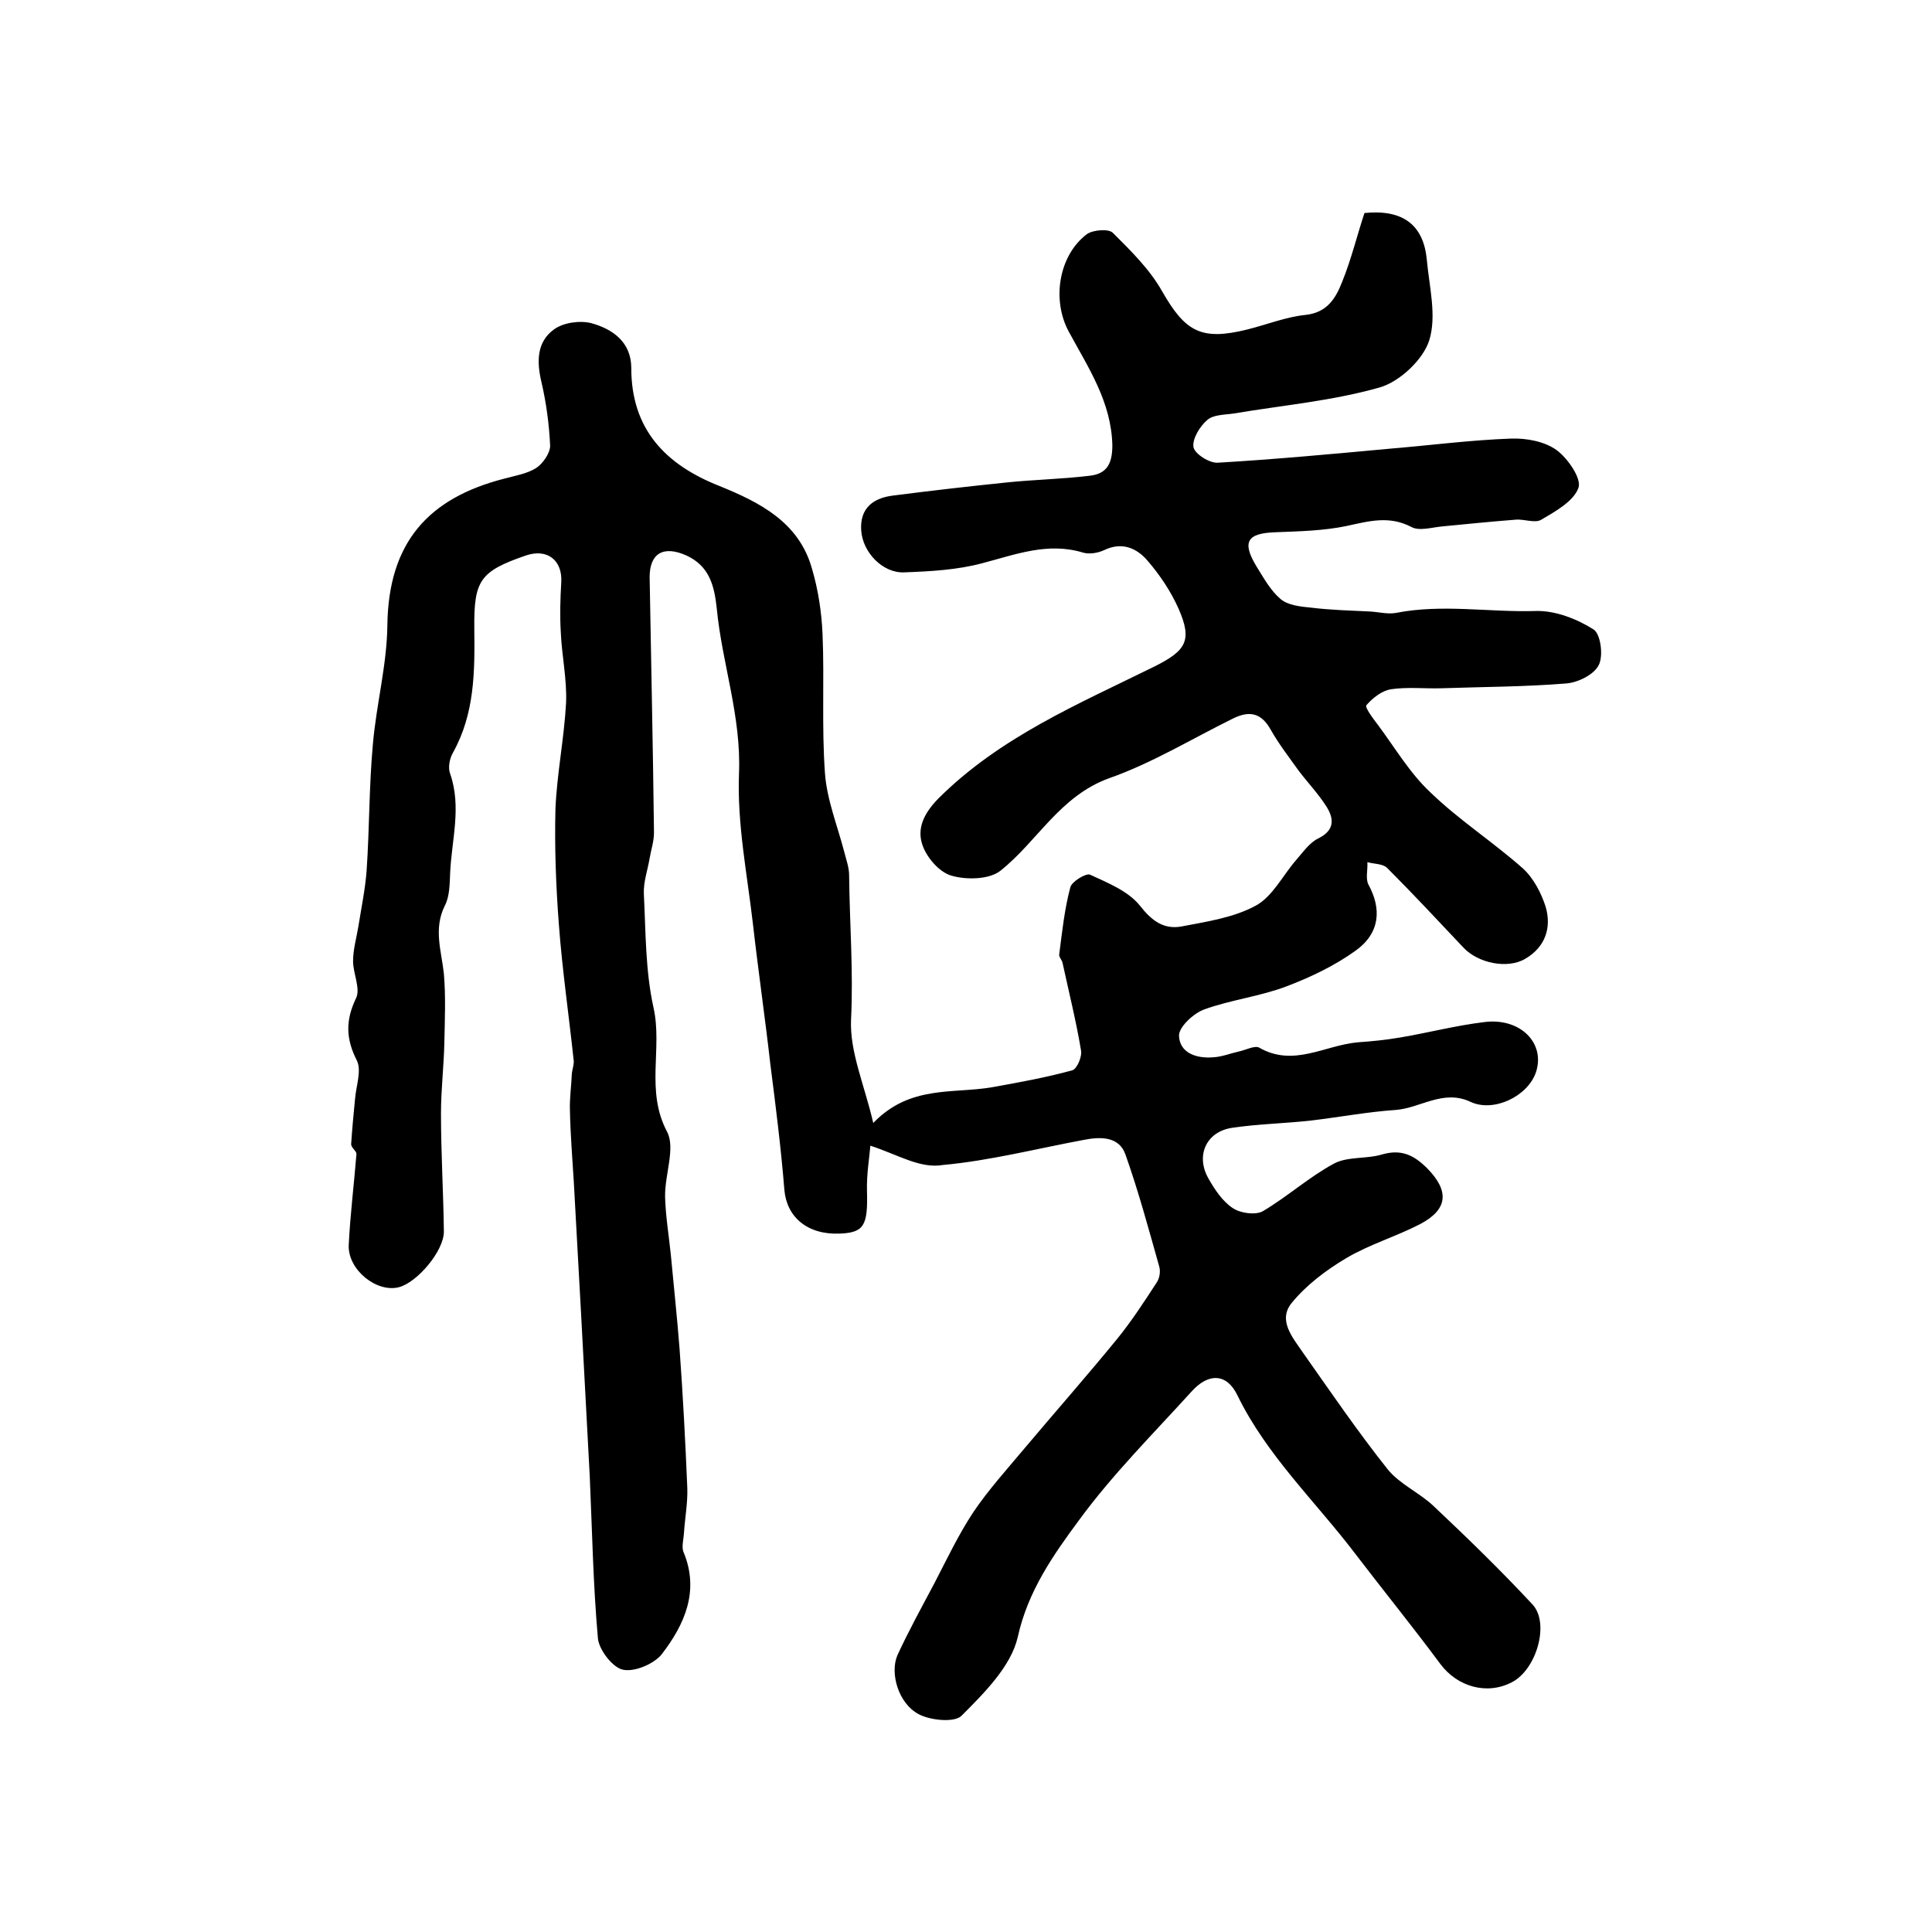
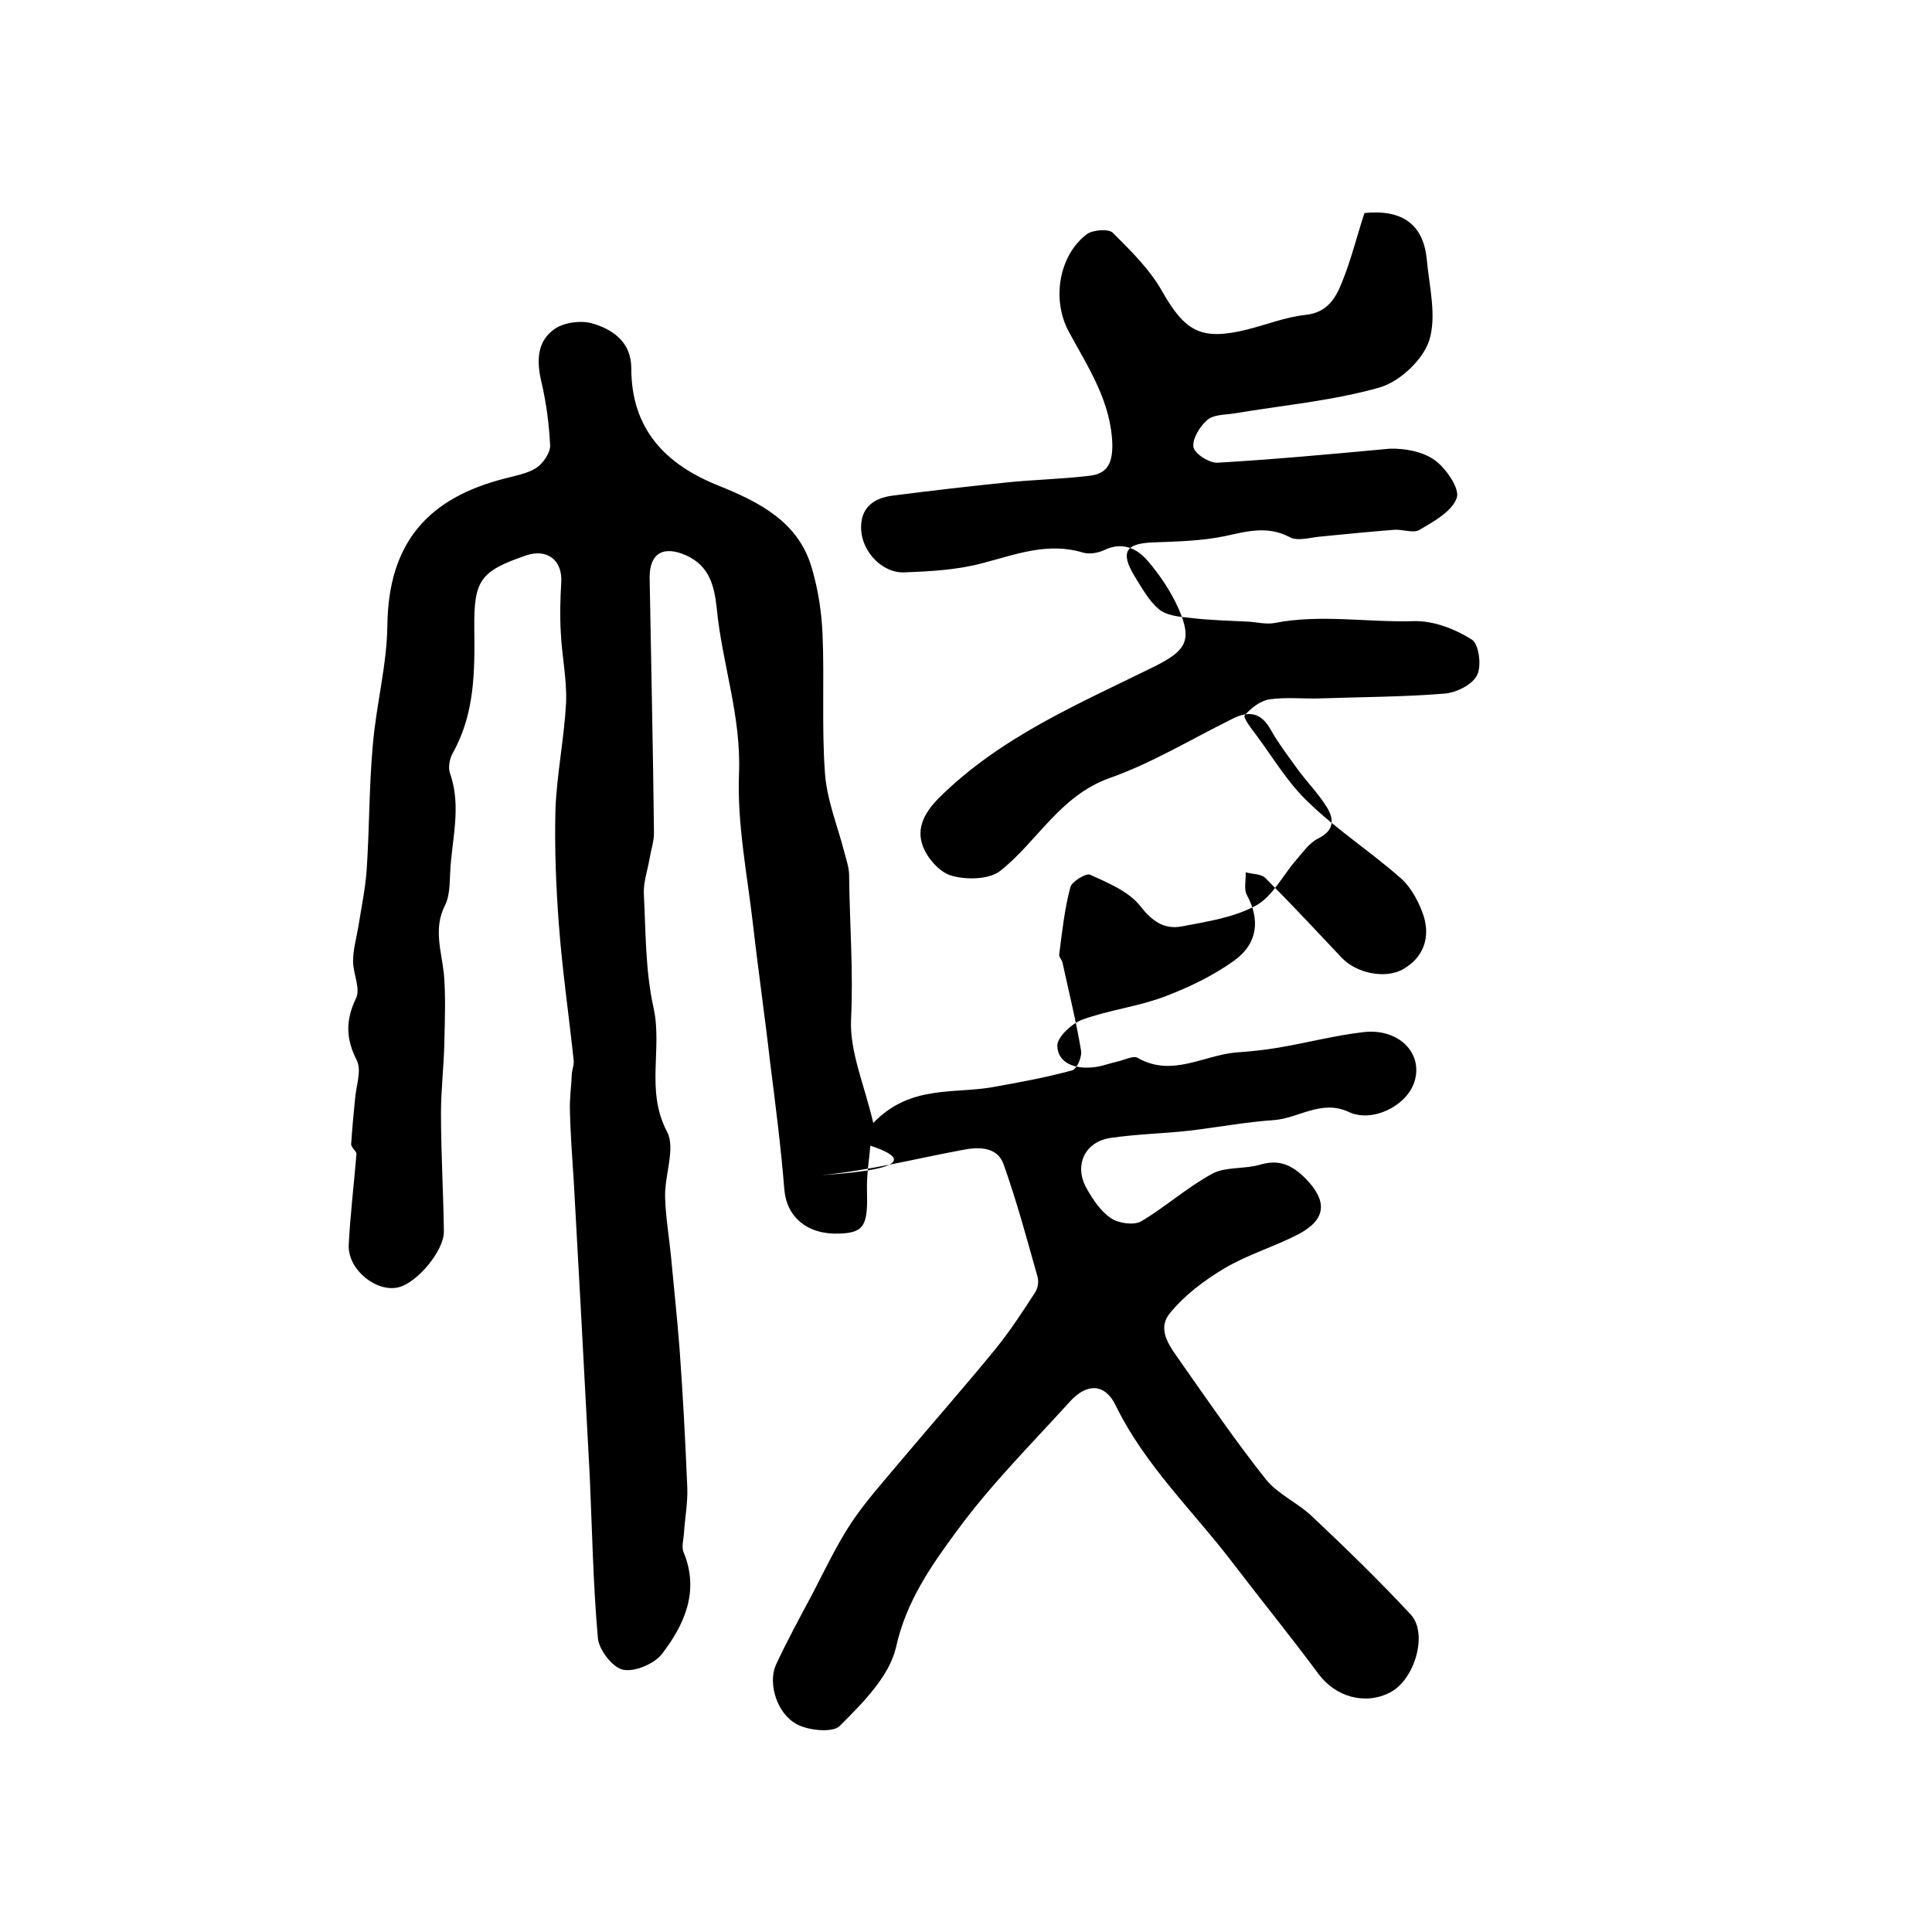
<svg xmlns="http://www.w3.org/2000/svg" version="1.1" id="图层_1" x="0px" y="0px" viewBox="0 0 400 400" style="enable-background:new 0 0 400 400;" xml:space="preserve">
  <style type="text/css">
	.st0{fill:#FFFFFF;}
</style>
  <g>
-     <path d="M180.2,237.2c-0.2,2.5-0.8,5.9-0.7,9.4c0.2,7.1-0.6,8.6-5.6,8.8c-6.7,0.3-11-3.4-11.5-9c-0.7-8.7-1.8-17.4-2.9-26   c-1.1-9.7-2.5-19.3-3.6-29c-1.2-10.4-3.3-20.8-2.9-31.2c0.5-11.9-3.5-22.8-4.6-34.2c-0.5-4.7-1.5-8.8-6.3-11   c-4.7-2.1-7.6-0.5-7.6,4.5c0.3,17.6,0.7,35.3,0.9,52.9c0,1.8-0.6,3.5-0.9,5.3c-0.4,2.4-1.3,4.9-1.2,7.3c0.4,7.9,0.3,15.9,2,23.6   c1.9,8.5-1.7,17.2,2.8,25.7c1.8,3.4-0.5,8.9-0.4,13.5c0.1,4,0.8,8.1,1.2,12.1c0.6,6.5,1.3,12.9,1.8,19.4c0.7,9.6,1.2,19.2,1.6,28.8   c0.1,3.1-0.5,6.2-0.7,9.4c-0.1,1.3-0.5,2.8-0.1,3.8c3.4,8.1,0.2,15.1-4.5,21.2c-1.6,2-5.6,3.7-8,3.2c-2.1-0.4-4.9-4-5.2-6.4   c-1-11.2-1.2-22.4-1.7-33.7c-0.6-11.2-1.2-22.5-1.8-33.7c-0.5-9.1-1-18.1-1.5-27.2c-0.3-4.9-0.7-9.8-0.8-14.7   c-0.1-2.6,0.3-5.2,0.4-7.8c0.1-0.8,0.4-1.7,0.4-2.4c-1-9.5-2.4-19-3.1-28.5c-0.6-7.9-0.9-15.9-0.7-23.8c0.3-7.3,1.8-14.6,2.2-22   c0.2-4.9-0.9-9.8-1.1-14.7c-0.2-3.4-0.1-6.8,0.1-10.2c0.3-4.6-2.9-7.1-7.3-5.6c-9.6,3.3-10.8,5.2-10.7,15.2   c0.1,8.8,0.1,17.5-4.4,25.6c-0.7,1.2-1.1,3.1-0.6,4.4c2.4,6.9,0.3,13.7,0,20.5c-0.1,2.3-0.1,4.9-1.1,6.8c-2.4,4.8-0.7,9.4-0.2,14.1   c0.4,4.7,0.2,9.4,0.1,14.2c-0.1,4.9-0.7,9.8-0.7,14.7c0,8.2,0.5,16.4,0.6,24.5c0,4-5.5,10.5-9.3,11.5c-4.6,1.2-10.6-3.6-10.4-8.7   c0.3-6.3,1.1-12.6,1.6-18.9c0-0.6-1.1-1.3-1.1-2c0.2-3.1,0.5-6.2,0.8-9.3c0.2-2.7,1.4-5.9,0.4-8c-2.3-4.5-2.4-8.3-0.2-12.9   c1-2-0.6-5.1-0.6-7.7c0-2.4,0.7-4.8,1.1-7.2c0.6-3.8,1.4-7.6,1.7-11.5c0.6-8.7,0.5-17.5,1.3-26.2c0.7-8.2,2.9-16.4,3-24.6   c0.2-17.3,8.6-26.4,24.2-30.4c2.2-0.6,4.7-1,6.6-2.2c1.4-0.9,2.9-3.1,2.9-4.6c-0.2-4.4-0.8-8.9-1.8-13.2c-1-4.2-1-8.3,2.6-10.9   c1.9-1.4,5.3-1.9,7.7-1.3c4.4,1.2,8.3,3.9,8.3,9.3c0,12.7,7.1,20,18.2,24.4c8.4,3.4,16.5,7.5,19.2,17.1c1.3,4.4,2,9,2.2,13.6   c0.4,9.6-0.2,19.2,0.5,28.8c0.4,5.5,2.6,10.9,4,16.3c0.4,1.6,1,3.2,1,4.8c0.1,10,0.9,19.9,0.4,29.9c-0.3,6.7,2.8,13.6,4.6,21.4   c7.6-7.9,16.5-6,24.6-7.4c5.6-1,11.1-2,16.6-3.5c1-0.3,2.1-2.9,1.8-4.2c-1-6-2.5-12-3.8-18c-0.1-0.6-0.8-1.3-0.7-1.8   c0.6-4.7,1.1-9.4,2.3-13.9c0.3-1.2,3.3-3,4.1-2.6c3.7,1.7,7.9,3.4,10.3,6.4c2.5,3.2,5,5,8.7,4.3c5.2-1,10.7-1.8,15.3-4.3   c3.5-1.9,5.6-6.3,8.4-9.5c1.4-1.6,2.7-3.5,4.5-4.4c3.3-1.6,3.4-3.9,1.8-6.5c-1.7-2.7-3.9-5-5.8-7.5c-2-2.8-4.1-5.5-5.8-8.5   c-2-3.6-4.5-4-7.9-2.3c-8.5,4.2-16.7,9.2-25.5,12.3c-10.3,3.7-14.9,13.1-22.6,19.2c-2.3,1.8-7,1.9-10.1,1c-2.5-0.7-5.1-3.7-6-6.3   c-1.2-3.4,0.2-6.5,3.2-9.6c12.8-12.8,29-19.6,44.8-27.4c6.6-3.3,7.9-5.4,5-12c-1.6-3.6-3.9-7-6.4-9.9c-2.2-2.6-5.3-4-9-2.2   c-1.3,0.6-3.1,0.9-4.4,0.5c-7.3-2.2-13.9,0.4-20.8,2.2c-5.2,1.4-10.8,1.7-16.2,1.9c-4.4,0.2-8.6-4.1-8.9-8.7   c-0.3-4.6,2.5-6.7,6.6-7.2c7.8-1,15.6-1.9,23.4-2.7c5.7-0.6,11.5-0.7,17.3-1.4c3.5-0.4,4.7-2.4,4.7-6.3c-0.2-9-5-16.1-9-23.5   c-3.6-6.6-2.1-15.8,3.7-20.2c1.2-0.9,4.5-1.2,5.4-0.3c3.7,3.7,7.6,7.5,10.2,12.1c4.8,8.4,8.1,10.3,17.7,7.9c4-1,8-2.6,12-3   c4.6-0.5,6.3-3.6,7.6-6.9c1.9-4.7,3.1-9.7,4.6-14.2c8-0.8,12.2,2.5,12.9,9.6c0.5,5.6,2.1,11.7,0.5,16.8c-1.3,4-6.1,8.5-10.2,9.7   c-9.8,2.8-20.1,3.7-30.2,5.4c-1.9,0.3-4.3,0.2-5.6,1.4c-1.5,1.3-3.1,3.9-2.8,5.6c0.3,1.4,3.3,3.3,5,3.2c11.9-0.7,23.7-1.8,35.6-2.9   c8.4-0.7,16.8-1.8,25.2-2.1c3.2-0.1,6.9,0.6,9.4,2.4c2.3,1.7,5.2,5.9,4.5,7.8c-1,2.8-4.8,4.9-7.7,6.6c-1.3,0.8-3.6-0.2-5.4,0   c-5.1,0.4-10.1,0.9-15.2,1.4c-2.1,0.2-4.7,1-6.3,0.1c-4.6-2.4-8.8-1.2-13.4-0.2c-4.8,1-9.8,1.1-14.8,1.3c-5.8,0.2-6.9,2-3.9,7   c1.5,2.4,2.9,5,5,6.8c1.5,1.3,4.1,1.6,6.3,1.8c4,0.5,8.1,0.6,12.2,0.8c1.8,0.1,3.7,0.6,5.4,0.3c9.6-1.9,19.3-0.1,29-0.4   c4-0.1,8.4,1.6,11.9,3.8c1.5,0.9,2.1,5.5,1.1,7.4c-1,2-4.3,3.6-6.7,3.8c-8.6,0.7-17.2,0.7-25.9,1c-3.5,0.1-7-0.3-10.4,0.2   c-1.9,0.3-3.8,1.8-5.1,3.3c-0.4,0.4,1.4,2.8,2.4,4.1c3.5,4.7,6.6,10,10.9,14c5.9,5.7,12.9,10.2,19.1,15.7c2.2,2,3.8,5.1,4.7,7.9   c1.3,4.4-0.1,8.4-4.2,10.8c-3.7,2.2-9.8,0.9-12.8-2.3c-5.2-5.5-10.4-11.1-15.8-16.5c-0.9-0.9-2.7-0.8-4.1-1.2   c0.1,1.6-0.4,3.4,0.2,4.6c2.8,5.1,2.4,10.1-2.6,13.7c-4.3,3.1-9.3,5.5-14.3,7.4c-5.5,2.1-11.6,2.8-17.1,4.8   c-2.2,0.8-5.2,3.6-5.2,5.4c0.1,3.6,3.6,4.8,7.1,4.5c1.8-0.1,3.5-0.8,5.3-1.2c1.4-0.3,3.3-1.3,4.2-0.8c7.1,4.1,13.6-0.5,20.4-1.1   c2.9-0.2,5.9-0.5,8.8-1c5.9-1,11.6-2.5,17.5-3.2c7.4-0.9,12.6,4.4,10.6,10.4c-1.7,5-8.8,8.4-13.6,6.1c-5.6-2.6-10.3,1.3-15.4,1.7   c-5.9,0.4-11.7,1.5-17.6,2.2c-5.4,0.6-10.9,0.7-16.3,1.5c-5.4,0.8-7.6,5.8-4.9,10.5c1.3,2.3,2.9,4.7,5,6.1c1.6,1.1,4.7,1.5,6.2,0.7   c5.1-3,9.6-7.1,14.8-9.9c2.8-1.5,6.7-0.9,10-1.9c3.9-1.1,6.5,0.1,9.3,2.9c4.5,4.6,4.4,8.4-1.4,11.5c-5,2.6-10.5,4.2-15.4,7.1   c-4.2,2.5-8.3,5.6-11.3,9.3c-2.9,3.6,0.3,7.2,2.4,10.3c5.7,8.1,11.3,16.3,17.5,24.1c2.5,3.1,6.7,4.9,9.6,7.7   c7,6.6,13.9,13.3,20.4,20.3c3.6,3.9,0.8,13.5-4.3,16.1c-5.2,2.7-11.3,0.9-14.8-3.8c-5.7-7.7-11.8-15.2-17.6-22.8   c-8.2-10.8-18.3-20.3-24.4-32.8c-2.2-4.6-6-4.7-9.5-0.8c-7.9,8.7-16.3,17.1-23.2,26.5c-5.4,7.3-10.7,14.8-12.8,24.4   c-1.4,6-6.9,11.5-11.6,16.2c-1.4,1.5-6.5,1-8.9-0.3c-4.2-2.2-6-8.5-4.4-12.2c2.3-5,5-9.9,7.6-14.8c2.6-5,5-10.1,8.1-14.8   c3.1-4.6,6.9-8.8,10.5-13.1c6.4-7.6,13-15.1,19.3-22.8c3-3.7,5.6-7.7,8.2-11.7c0.6-0.9,0.8-2.3,0.5-3.3c-2.2-7.8-4.3-15.6-7-23.2   c-1.3-3.7-5.1-3.7-8.6-3c-9.7,1.8-19.4,4.3-29.2,5.2C190.5,242,186,239.1,180.2,237.2z" />
+     <path d="M180.2,237.2c-0.2,2.5-0.8,5.9-0.7,9.4c0.2,7.1-0.6,8.6-5.6,8.8c-6.7,0.3-11-3.4-11.5-9c-0.7-8.7-1.8-17.4-2.9-26   c-1.1-9.7-2.5-19.3-3.6-29c-1.2-10.4-3.3-20.8-2.9-31.2c0.5-11.9-3.5-22.8-4.6-34.2c-0.5-4.7-1.5-8.8-6.3-11   c-4.7-2.1-7.6-0.5-7.6,4.5c0.3,17.6,0.7,35.3,0.9,52.9c0,1.8-0.6,3.5-0.9,5.3c-0.4,2.4-1.3,4.9-1.2,7.3c0.4,7.9,0.3,15.9,2,23.6   c1.9,8.5-1.7,17.2,2.8,25.7c1.8,3.4-0.5,8.9-0.4,13.5c0.1,4,0.8,8.1,1.2,12.1c0.6,6.5,1.3,12.9,1.8,19.4c0.7,9.6,1.2,19.2,1.6,28.8   c0.1,3.1-0.5,6.2-0.7,9.4c-0.1,1.3-0.5,2.8-0.1,3.8c3.4,8.1,0.2,15.1-4.5,21.2c-1.6,2-5.6,3.7-8,3.2c-2.1-0.4-4.9-4-5.2-6.4   c-1-11.2-1.2-22.4-1.7-33.7c-0.6-11.2-1.2-22.5-1.8-33.7c-0.5-9.1-1-18.1-1.5-27.2c-0.3-4.9-0.7-9.8-0.8-14.7   c-0.1-2.6,0.3-5.2,0.4-7.8c0.1-0.8,0.4-1.7,0.4-2.4c-1-9.5-2.4-19-3.1-28.5c-0.6-7.9-0.9-15.9-0.7-23.8c0.3-7.3,1.8-14.6,2.2-22   c0.2-4.9-0.9-9.8-1.1-14.7c-0.2-3.4-0.1-6.8,0.1-10.2c0.3-4.6-2.9-7.1-7.3-5.6c-9.6,3.3-10.8,5.2-10.7,15.2   c0.1,8.8,0.1,17.5-4.4,25.6c-0.7,1.2-1.1,3.1-0.6,4.4c2.4,6.9,0.3,13.7,0,20.5c-0.1,2.3-0.1,4.9-1.1,6.8c-2.4,4.8-0.7,9.4-0.2,14.1   c0.4,4.7,0.2,9.4,0.1,14.2c-0.1,4.9-0.7,9.8-0.7,14.7c0,8.2,0.5,16.4,0.6,24.5c0,4-5.5,10.5-9.3,11.5c-4.6,1.2-10.6-3.6-10.4-8.7   c0.3-6.3,1.1-12.6,1.6-18.9c0-0.6-1.1-1.3-1.1-2c0.2-3.1,0.5-6.2,0.8-9.3c0.2-2.7,1.4-5.9,0.4-8c-2.3-4.5-2.4-8.3-0.2-12.9   c1-2-0.6-5.1-0.6-7.7c0-2.4,0.7-4.8,1.1-7.2c0.6-3.8,1.4-7.6,1.7-11.5c0.6-8.7,0.5-17.5,1.3-26.2c0.7-8.2,2.9-16.4,3-24.6   c0.2-17.3,8.6-26.4,24.2-30.4c2.2-0.6,4.7-1,6.6-2.2c1.4-0.9,2.9-3.1,2.9-4.6c-0.2-4.4-0.8-8.9-1.8-13.2c-1-4.2-1-8.3,2.6-10.9   c1.9-1.4,5.3-1.9,7.7-1.3c4.4,1.2,8.3,3.9,8.3,9.3c0,12.7,7.1,20,18.2,24.4c8.4,3.4,16.5,7.5,19.2,17.1c1.3,4.4,2,9,2.2,13.6   c0.4,9.6-0.2,19.2,0.5,28.8c0.4,5.5,2.6,10.9,4,16.3c0.4,1.6,1,3.2,1,4.8c0.1,10,0.9,19.9,0.4,29.9c-0.3,6.7,2.8,13.6,4.6,21.4   c7.6-7.9,16.5-6,24.6-7.4c5.6-1,11.1-2,16.6-3.5c1-0.3,2.1-2.9,1.8-4.2c-1-6-2.5-12-3.8-18c-0.1-0.6-0.8-1.3-0.7-1.8   c0.6-4.7,1.1-9.4,2.3-13.9c0.3-1.2,3.3-3,4.1-2.6c3.7,1.7,7.9,3.4,10.3,6.4c2.5,3.2,5,5,8.7,4.3c5.2-1,10.7-1.8,15.3-4.3   c3.5-1.9,5.6-6.3,8.4-9.5c1.4-1.6,2.7-3.5,4.5-4.4c3.3-1.6,3.4-3.9,1.8-6.5c-1.7-2.7-3.9-5-5.8-7.5c-2-2.8-4.1-5.5-5.8-8.5   c-2-3.6-4.5-4-7.9-2.3c-8.5,4.2-16.7,9.2-25.5,12.3c-10.3,3.7-14.9,13.1-22.6,19.2c-2.3,1.8-7,1.9-10.1,1c-2.5-0.7-5.1-3.7-6-6.3   c-1.2-3.4,0.2-6.5,3.2-9.6c12.8-12.8,29-19.6,44.8-27.4c6.6-3.3,7.9-5.4,5-12c-1.6-3.6-3.9-7-6.4-9.9c-2.2-2.6-5.3-4-9-2.2   c-1.3,0.6-3.1,0.9-4.4,0.5c-7.3-2.2-13.9,0.4-20.8,2.2c-5.2,1.4-10.8,1.7-16.2,1.9c-4.4,0.2-8.6-4.1-8.9-8.7   c-0.3-4.6,2.5-6.7,6.6-7.2c7.8-1,15.6-1.9,23.4-2.7c5.7-0.6,11.5-0.7,17.3-1.4c3.5-0.4,4.7-2.4,4.7-6.3c-0.2-9-5-16.1-9-23.5   c-3.6-6.6-2.1-15.8,3.7-20.2c1.2-0.9,4.5-1.2,5.4-0.3c3.7,3.7,7.6,7.5,10.2,12.1c4.8,8.4,8.1,10.3,17.7,7.9c4-1,8-2.6,12-3   c4.6-0.5,6.3-3.6,7.6-6.9c1.9-4.7,3.1-9.7,4.6-14.2c8-0.8,12.2,2.5,12.9,9.6c0.5,5.6,2.1,11.7,0.5,16.8c-1.3,4-6.1,8.5-10.2,9.7   c-9.8,2.8-20.1,3.7-30.2,5.4c-1.9,0.3-4.3,0.2-5.6,1.4c-1.5,1.3-3.1,3.9-2.8,5.6c0.3,1.4,3.3,3.3,5,3.2c11.9-0.7,23.7-1.8,35.6-2.9   c3.2-0.1,6.9,0.6,9.4,2.4c2.3,1.7,5.2,5.9,4.5,7.8c-1,2.8-4.8,4.9-7.7,6.6c-1.3,0.8-3.6-0.2-5.4,0   c-5.1,0.4-10.1,0.9-15.2,1.4c-2.1,0.2-4.7,1-6.3,0.1c-4.6-2.4-8.8-1.2-13.4-0.2c-4.8,1-9.8,1.1-14.8,1.3c-5.8,0.2-6.9,2-3.9,7   c1.5,2.4,2.9,5,5,6.8c1.5,1.3,4.1,1.6,6.3,1.8c4,0.5,8.1,0.6,12.2,0.8c1.8,0.1,3.7,0.6,5.4,0.3c9.6-1.9,19.3-0.1,29-0.4   c4-0.1,8.4,1.6,11.9,3.8c1.5,0.9,2.1,5.5,1.1,7.4c-1,2-4.3,3.6-6.7,3.8c-8.6,0.7-17.2,0.7-25.9,1c-3.5,0.1-7-0.3-10.4,0.2   c-1.9,0.3-3.8,1.8-5.1,3.3c-0.4,0.4,1.4,2.8,2.4,4.1c3.5,4.7,6.6,10,10.9,14c5.9,5.7,12.9,10.2,19.1,15.7c2.2,2,3.8,5.1,4.7,7.9   c1.3,4.4-0.1,8.4-4.2,10.8c-3.7,2.2-9.8,0.9-12.8-2.3c-5.2-5.5-10.4-11.1-15.8-16.5c-0.9-0.9-2.7-0.8-4.1-1.2   c0.1,1.6-0.4,3.4,0.2,4.6c2.8,5.1,2.4,10.1-2.6,13.7c-4.3,3.1-9.3,5.5-14.3,7.4c-5.5,2.1-11.6,2.8-17.1,4.8   c-2.2,0.8-5.2,3.6-5.2,5.4c0.1,3.6,3.6,4.8,7.1,4.5c1.8-0.1,3.5-0.8,5.3-1.2c1.4-0.3,3.3-1.3,4.2-0.8c7.1,4.1,13.6-0.5,20.4-1.1   c2.9-0.2,5.9-0.5,8.8-1c5.9-1,11.6-2.5,17.5-3.2c7.4-0.9,12.6,4.4,10.6,10.4c-1.7,5-8.8,8.4-13.6,6.1c-5.6-2.6-10.3,1.3-15.4,1.7   c-5.9,0.4-11.7,1.5-17.6,2.2c-5.4,0.6-10.9,0.7-16.3,1.5c-5.4,0.8-7.6,5.8-4.9,10.5c1.3,2.3,2.9,4.7,5,6.1c1.6,1.1,4.7,1.5,6.2,0.7   c5.1-3,9.6-7.1,14.8-9.9c2.8-1.5,6.7-0.9,10-1.9c3.9-1.1,6.5,0.1,9.3,2.9c4.5,4.6,4.4,8.4-1.4,11.5c-5,2.6-10.5,4.2-15.4,7.1   c-4.2,2.5-8.3,5.6-11.3,9.3c-2.9,3.6,0.3,7.2,2.4,10.3c5.7,8.1,11.3,16.3,17.5,24.1c2.5,3.1,6.7,4.9,9.6,7.7   c7,6.6,13.9,13.3,20.4,20.3c3.6,3.9,0.8,13.5-4.3,16.1c-5.2,2.7-11.3,0.9-14.8-3.8c-5.7-7.7-11.8-15.2-17.6-22.8   c-8.2-10.8-18.3-20.3-24.4-32.8c-2.2-4.6-6-4.7-9.5-0.8c-7.9,8.7-16.3,17.1-23.2,26.5c-5.4,7.3-10.7,14.8-12.8,24.4   c-1.4,6-6.9,11.5-11.6,16.2c-1.4,1.5-6.5,1-8.9-0.3c-4.2-2.2-6-8.5-4.4-12.2c2.3-5,5-9.9,7.6-14.8c2.6-5,5-10.1,8.1-14.8   c3.1-4.6,6.9-8.8,10.5-13.1c6.4-7.6,13-15.1,19.3-22.8c3-3.7,5.6-7.7,8.2-11.7c0.6-0.9,0.8-2.3,0.5-3.3c-2.2-7.8-4.3-15.6-7-23.2   c-1.3-3.7-5.1-3.7-8.6-3c-9.7,1.8-19.4,4.3-29.2,5.2C190.5,242,186,239.1,180.2,237.2z" />
  </g>
</svg>